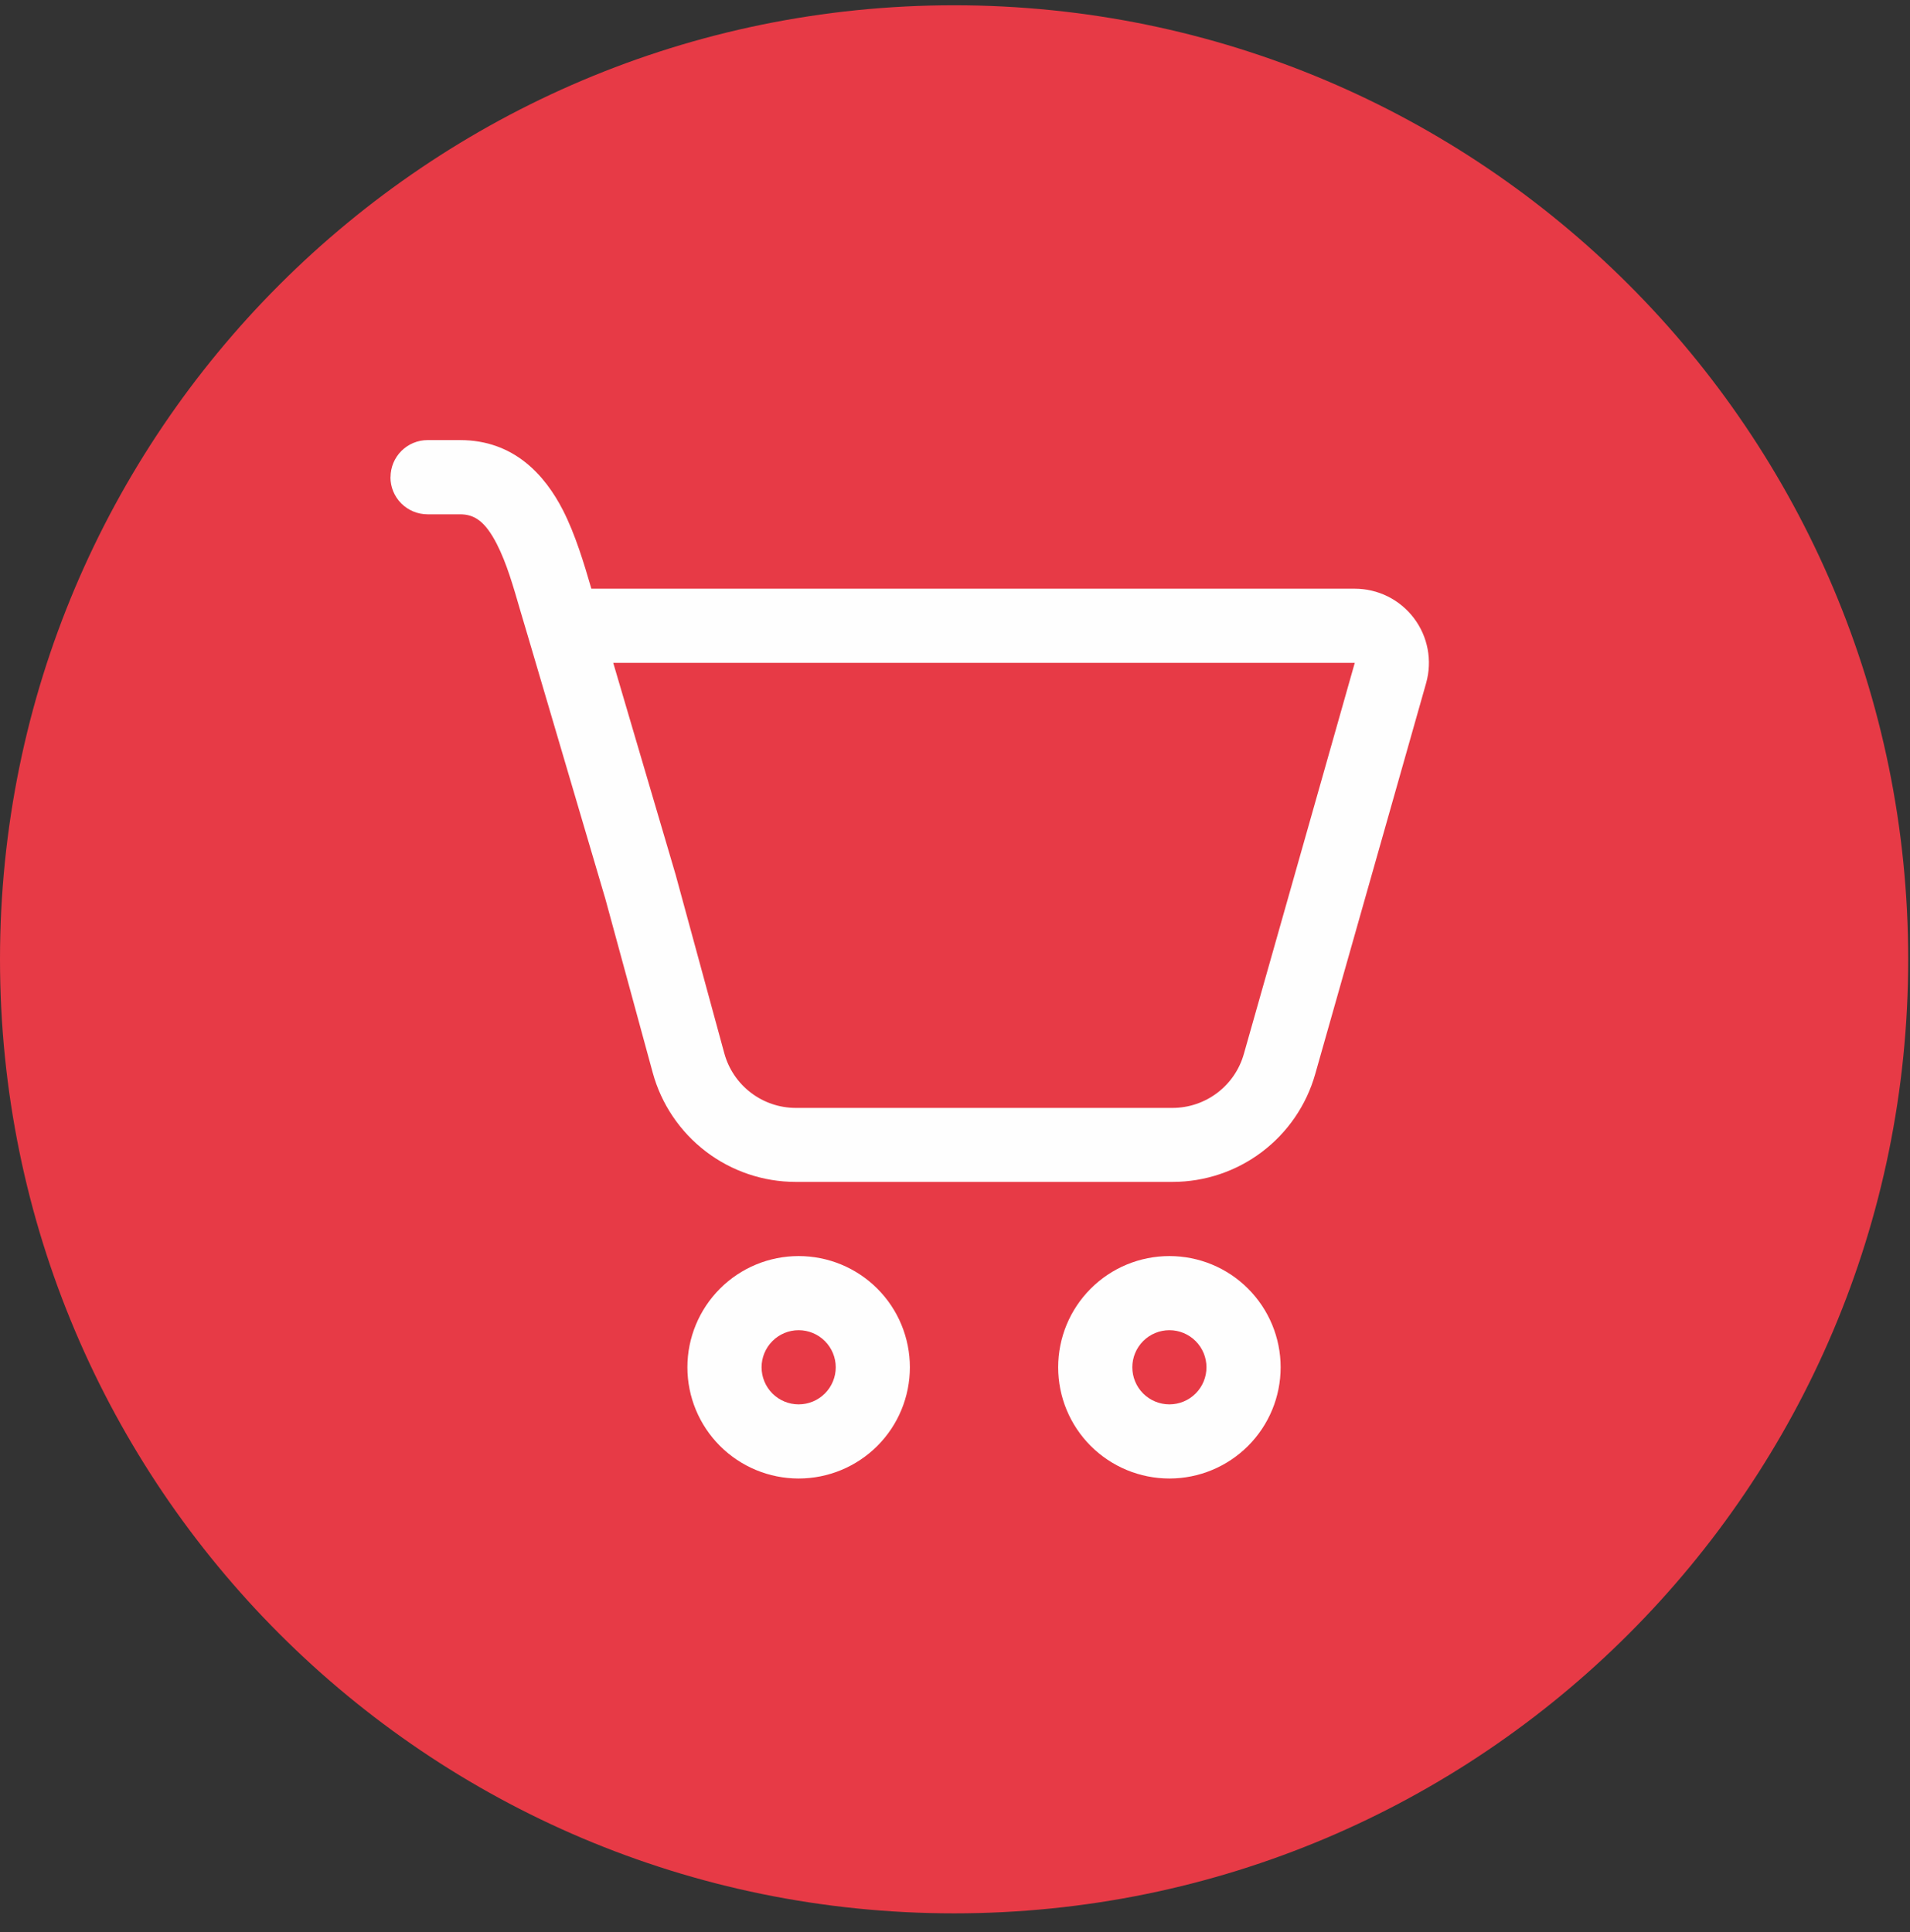
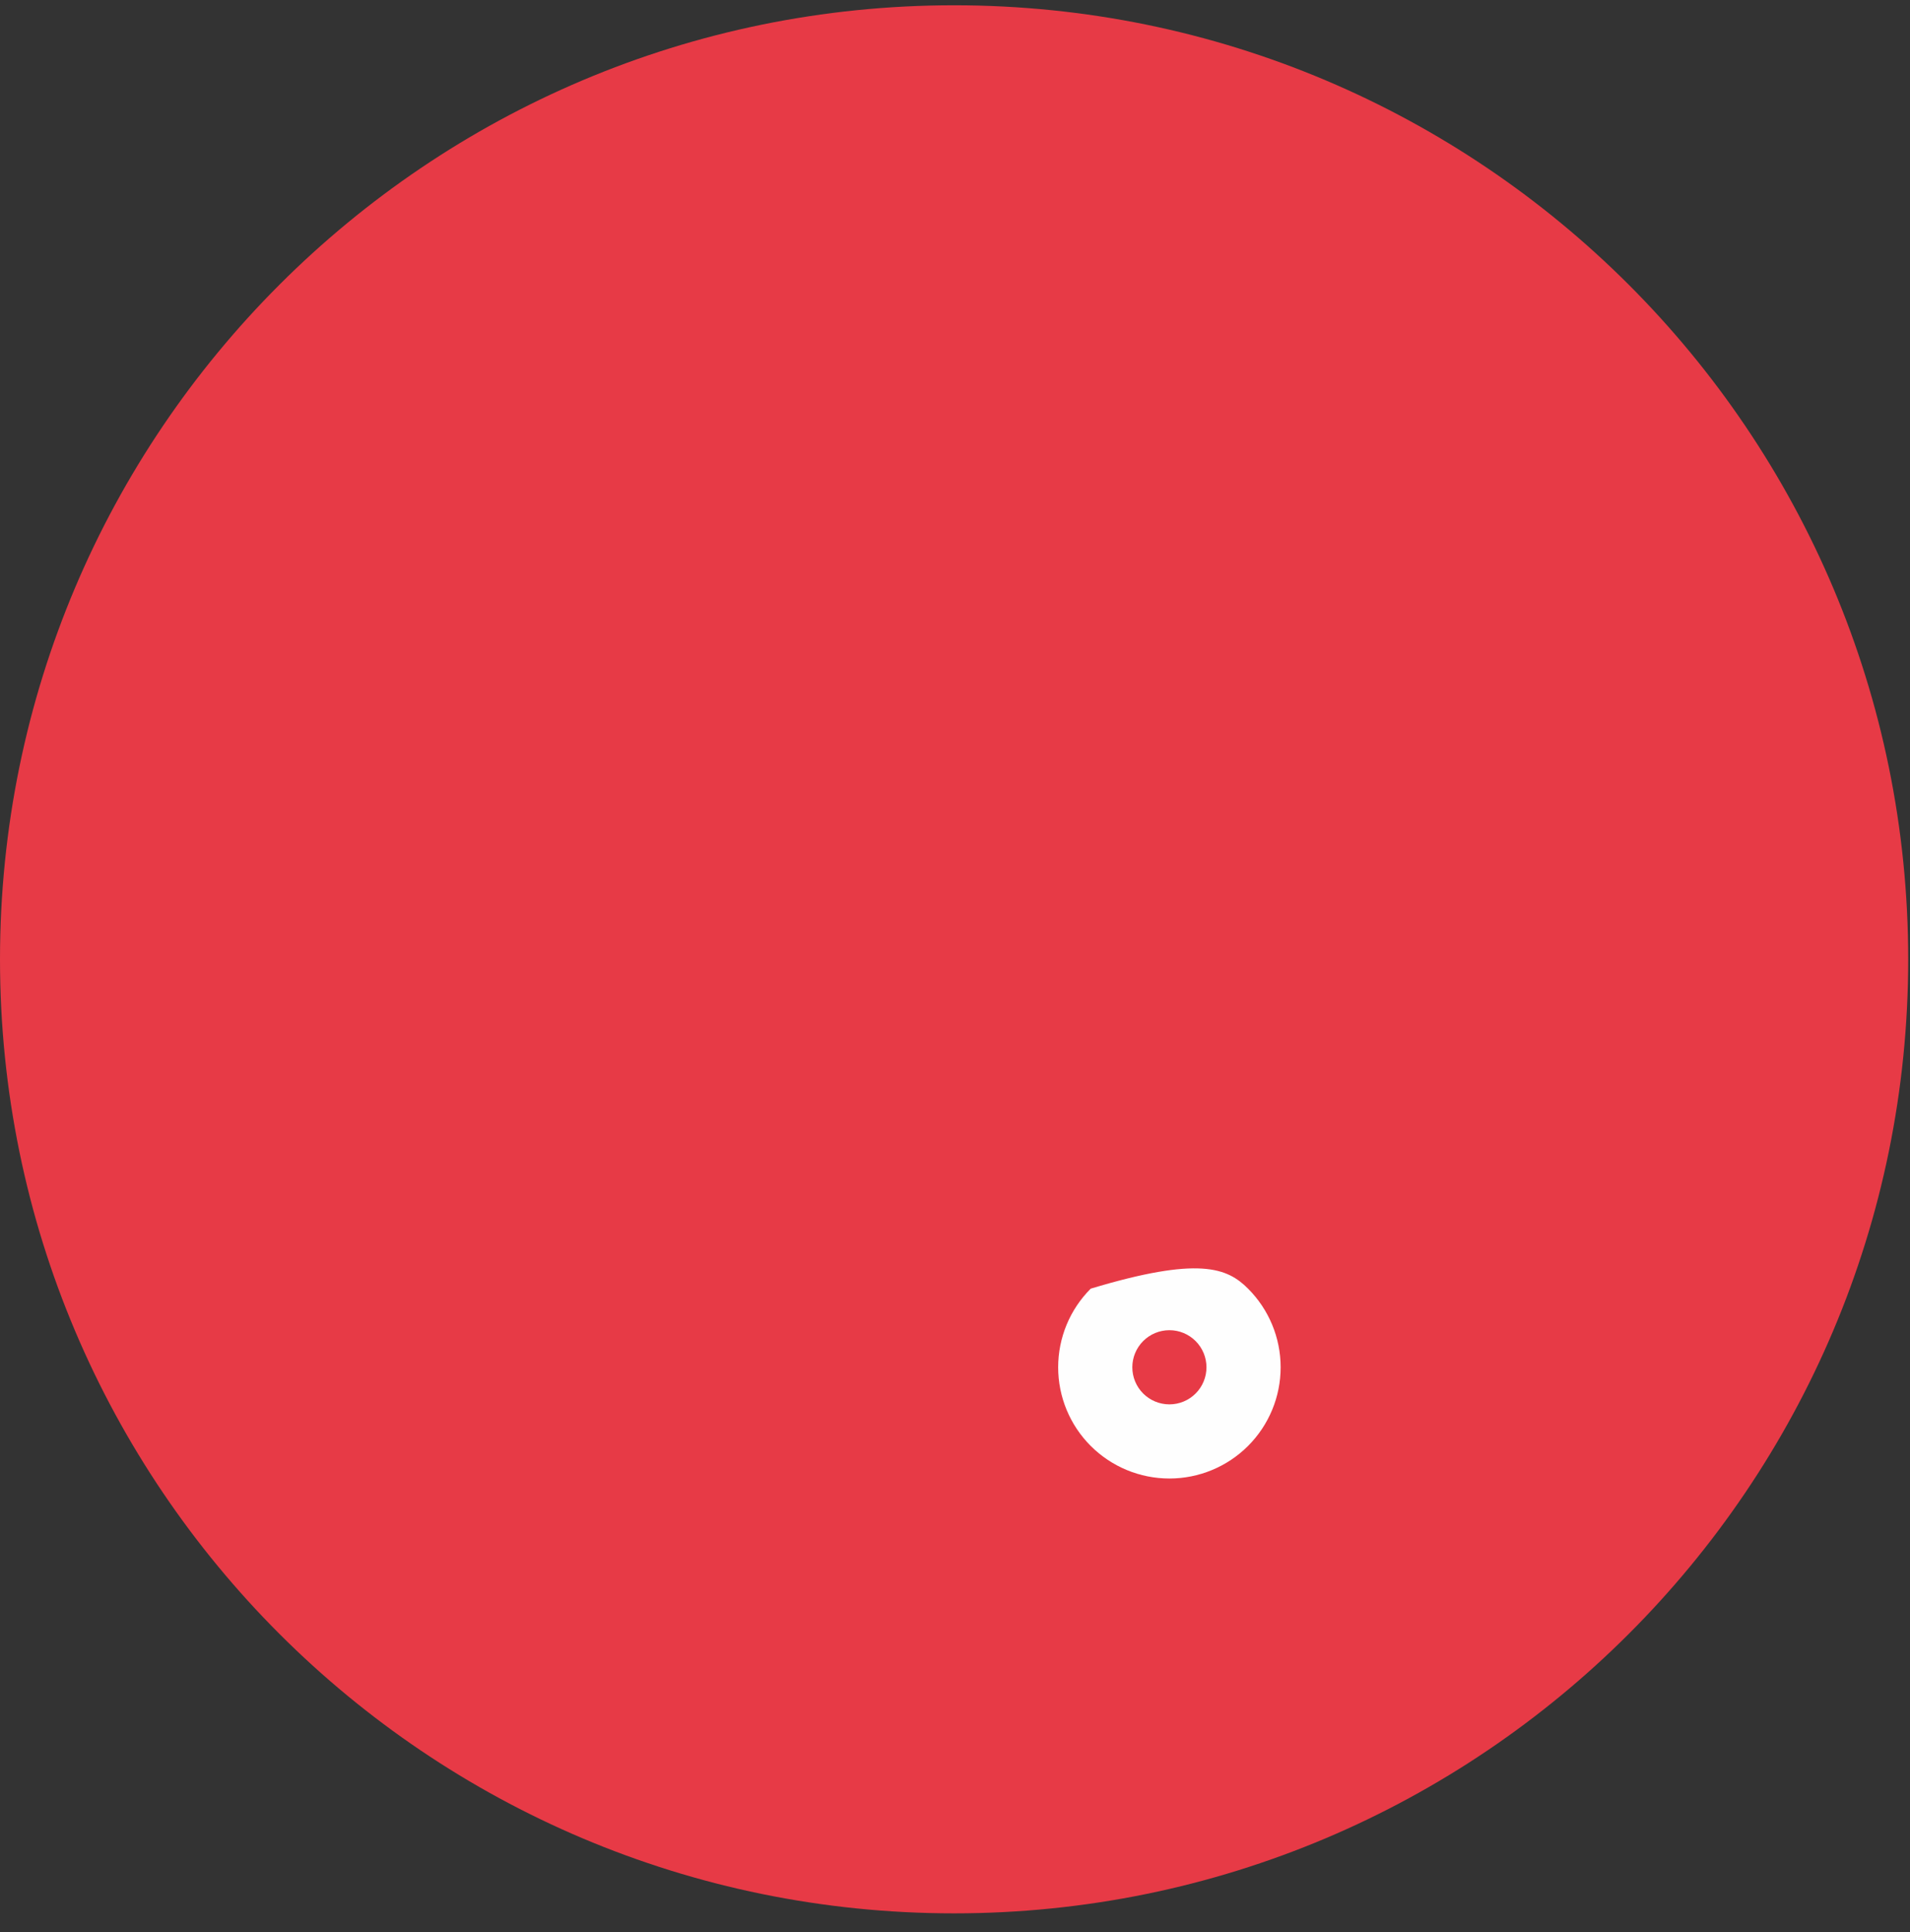
<svg xmlns="http://www.w3.org/2000/svg" width="85" height="86" viewBox="0 0 85 86" fill="none">
  <rect x="0" y="0" width="85" height="86" fill="#333333" stroke="none" />
  <path d="M42.46 85.156C65.91 85.156 84.92 66.145 84.92 42.696C84.92 19.245 65.91 0.235 42.46 0.235C19.01 0.235 0 19.245 0 42.696C0 66.145 19.01 85.156 42.46 85.156Z" fill="#E73A46" />
-   <path d="M17.38 21.237C17.38 20.799 17.553 20.38 17.863 20.07C18.172 19.761 18.592 19.587 19.029 19.587H20.475C22.874 19.587 24.254 21.149 25.052 22.706C25.597 23.772 25.99 25.072 26.317 26.201H60.291C60.801 26.201 61.305 26.32 61.761 26.546C62.217 26.774 62.615 27.103 62.922 27.51C63.231 27.917 63.44 28.39 63.534 28.891C63.628 29.391 63.605 29.907 63.467 30.399L58.529 47.807C58.137 49.188 57.304 50.403 56.158 51.269C55.013 52.134 53.615 52.602 52.18 52.602H35.418C33.971 52.603 32.562 52.127 31.412 51.249C30.261 50.37 29.43 49.138 29.048 47.741L26.93 39.969C26.918 39.935 26.907 39.899 26.898 39.864L23.495 28.323L23.165 27.211C22.834 26.069 22.544 25.059 22.109 24.211C21.584 23.187 21.103 22.89 20.472 22.89H19.026C18.589 22.89 18.169 22.716 17.859 22.407C17.55 22.098 17.376 21.678 17.376 21.24L17.38 21.237V21.237ZM30.079 38.972L32.234 46.88C32.425 47.578 32.84 48.193 33.416 48.632C33.99 49.071 34.694 49.309 35.418 49.309H52.183C52.901 49.308 53.599 49.072 54.171 48.64C54.743 48.207 55.159 47.599 55.354 46.909L60.291 29.5H27.29L30.079 38.969V38.972V38.972Z" fill="#FEFEFE" />
-   <path d="M40.492 60.853C40.492 62.166 39.971 63.425 39.043 64.353C38.114 65.281 36.855 65.803 35.541 65.803C34.229 65.803 32.97 65.281 32.041 64.353C31.113 63.425 30.591 62.166 30.591 60.853C30.591 59.54 31.113 58.281 32.041 57.353C32.97 56.423 34.229 55.903 35.541 55.903C36.855 55.903 38.114 56.423 39.043 57.353C39.971 58.281 40.492 59.54 40.492 60.853ZM37.193 60.853C37.193 60.415 37.018 59.996 36.709 59.686C36.399 59.376 35.98 59.202 35.541 59.202C35.104 59.202 34.685 59.376 34.375 59.686C34.066 59.996 33.892 60.415 33.892 60.853C33.892 61.29 34.066 61.71 34.375 62.02C34.685 62.329 35.104 62.503 35.541 62.503C35.98 62.503 36.399 62.329 36.709 62.02C37.018 61.71 37.193 61.29 37.193 60.853Z" fill="#FEFEFE" />
-   <path d="M56.992 60.853C56.992 62.166 56.47 63.425 55.542 64.353C54.614 65.281 53.355 65.803 52.042 65.803C50.728 65.803 49.469 65.281 48.54 64.353C47.612 63.425 47.091 62.166 47.091 60.853C47.091 59.54 47.612 58.281 48.54 57.353C49.469 56.423 50.728 55.903 52.042 55.903C53.355 55.903 54.614 56.423 55.542 57.353C56.47 58.281 56.992 59.54 56.992 60.853ZM53.691 60.853C53.691 60.415 53.518 59.996 53.208 59.686C52.899 59.376 52.478 59.202 52.042 59.202C51.604 59.202 51.184 59.376 50.874 59.686C50.565 59.996 50.391 60.415 50.391 60.853C50.391 61.29 50.565 61.71 50.874 62.02C51.184 62.329 51.604 62.503 52.042 62.503C52.478 62.503 52.899 62.329 53.208 62.02C53.518 61.71 53.691 61.29 53.691 60.853Z" fill="#FEFEFE" />
+   <path d="M56.992 60.853C56.992 62.166 56.47 63.425 55.542 64.353C54.614 65.281 53.355 65.803 52.042 65.803C50.728 65.803 49.469 65.281 48.54 64.353C47.612 63.425 47.091 62.166 47.091 60.853C47.091 59.54 47.612 58.281 48.54 57.353C53.355 55.903 54.614 56.423 55.542 57.353C56.47 58.281 56.992 59.54 56.992 60.853ZM53.691 60.853C53.691 60.415 53.518 59.996 53.208 59.686C52.899 59.376 52.478 59.202 52.042 59.202C51.604 59.202 51.184 59.376 50.874 59.686C50.565 59.996 50.391 60.415 50.391 60.853C50.391 61.29 50.565 61.71 50.874 62.02C51.184 62.329 51.604 62.503 52.042 62.503C52.478 62.503 52.899 62.329 53.208 62.02C53.518 61.71 53.691 61.29 53.691 60.853Z" fill="#FEFEFE" />
</svg>